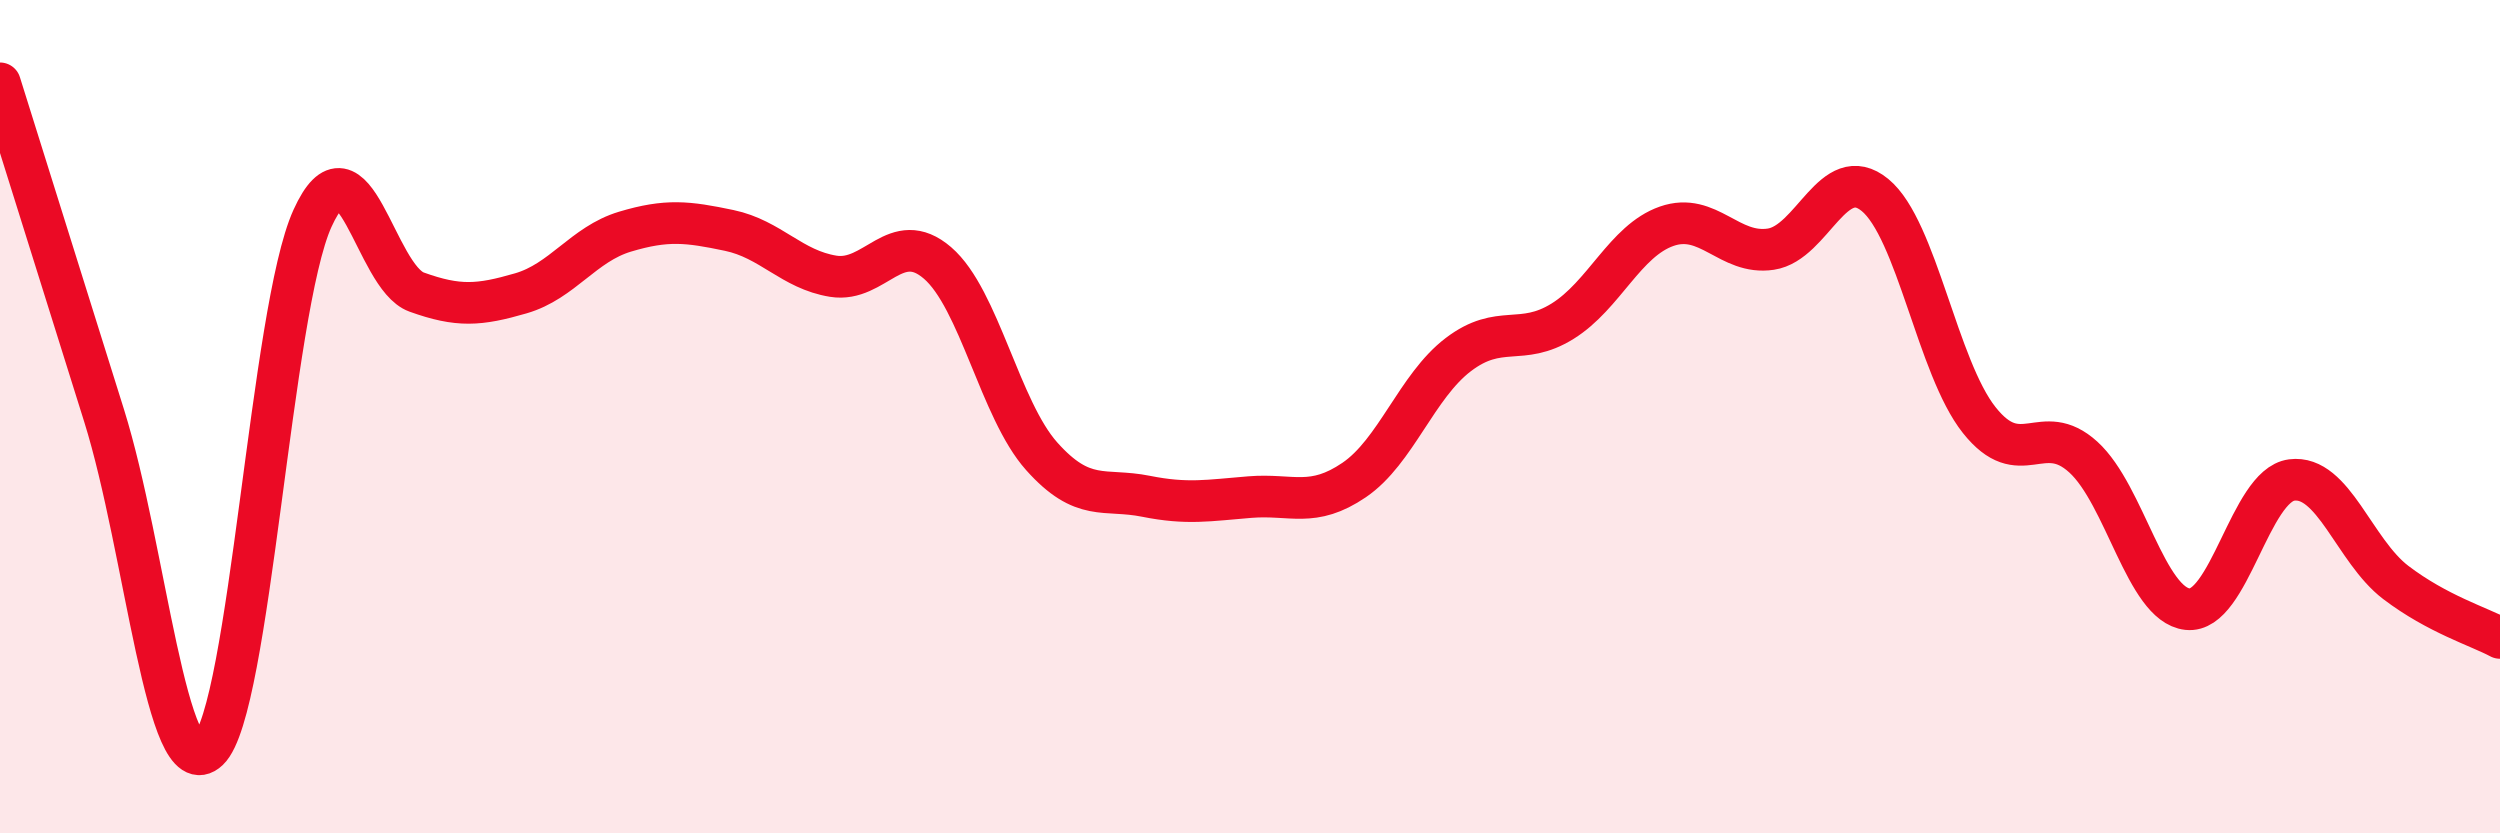
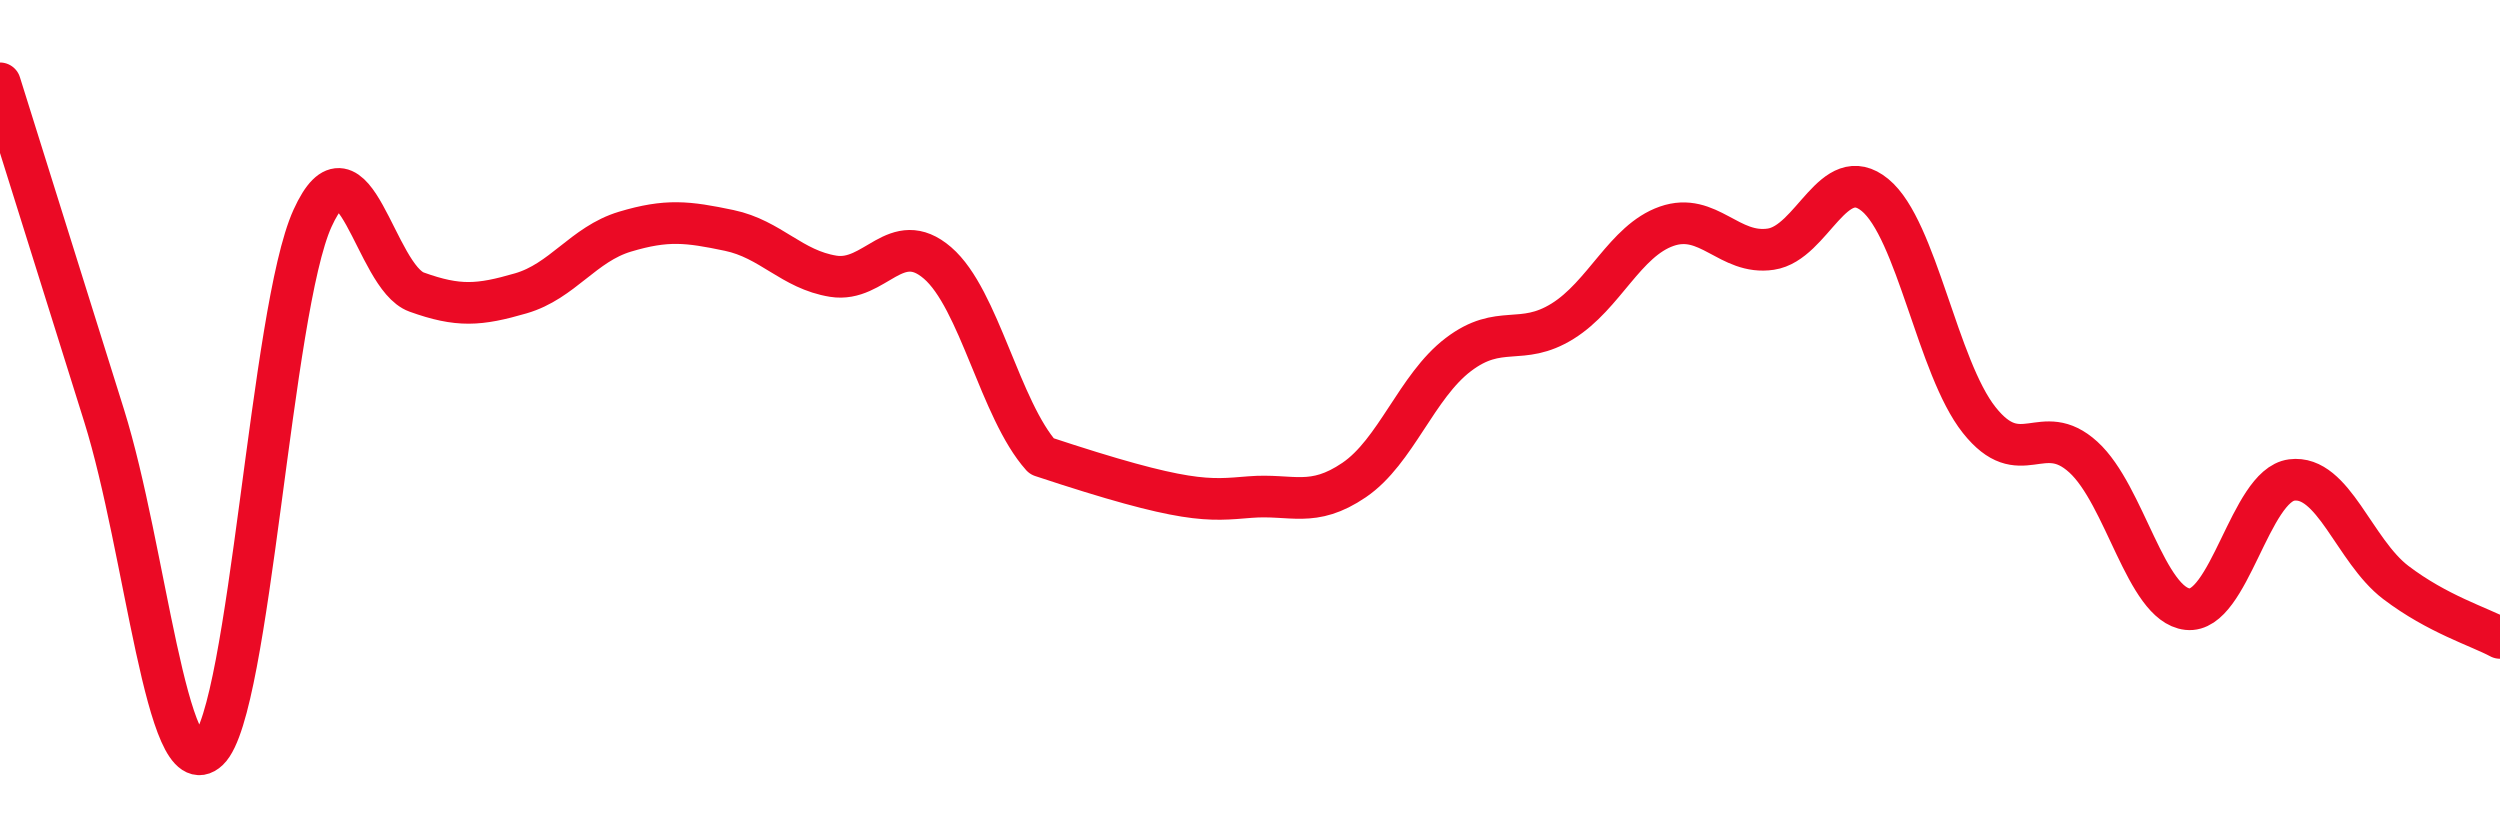
<svg xmlns="http://www.w3.org/2000/svg" width="60" height="20" viewBox="0 0 60 20">
-   <path d="M 0,2 C 0.5,3.6 1.5,6.78 2.5,9.98 C 3.5,13.18 4,18.95 5,18 C 6,17.05 6.5,7.44 7.5,5.24 C 8.5,3.04 9,6.65 10,7.01 C 11,7.37 11.5,7.33 12.5,7.04 C 13.5,6.75 14,5.86 15,5.56 C 16,5.26 16.5,5.32 17.5,5.53 C 18.5,5.74 19,6.47 20,6.63 C 21,6.79 21.5,5.45 22.5,6.31 C 23.5,7.17 24,9.83 25,10.95 C 26,12.07 26.5,11.71 27.5,11.91 C 28.5,12.11 29,12.01 30,11.93 C 31,11.85 31.5,12.2 32.5,11.52 C 33.5,10.84 34,9.27 35,8.51 C 36,7.75 36.5,8.33 37.5,7.71 C 38.5,7.09 39,5.78 40,5.43 C 41,5.08 41.5,6.13 42.5,5.98 C 43.5,5.83 44,3.86 45,4.68 C 46,5.5 46.5,8.82 47.5,10.08 C 48.5,11.34 49,10.06 50,10.97 C 51,11.88 51.5,14.51 52.5,14.62 C 53.5,14.73 54,11.65 55,11.52 C 56,11.39 56.5,13.22 57.5,13.98 C 58.5,14.74 59.5,15.04 60,15.31L60 20L0 20Z" fill="#EB0A25" opacity="0.1" stroke-linecap="round" stroke-linejoin="round" />
-   <path d="M 0,2 C 0.5,3.6 1.5,6.78 2.5,9.98 C 3.5,13.18 4,18.95 5,18 C 6,17.05 6.5,7.44 7.5,5.24 C 8.5,3.04 9,6.65 10,7.01 C 11,7.37 11.5,7.33 12.5,7.04 C 13.5,6.75 14,5.86 15,5.56 C 16,5.26 16.5,5.32 17.5,5.53 C 18.5,5.74 19,6.47 20,6.63 C 21,6.79 21.5,5.45 22.5,6.31 C 23.5,7.17 24,9.83 25,10.95 C 26,12.07 26.5,11.71 27.5,11.91 C 28.5,12.11 29,12.01 30,11.93 C 31,11.85 31.5,12.2 32.5,11.52 C 33.5,10.84 34,9.27 35,8.51 C 36,7.75 36.5,8.33 37.5,7.71 C 38.5,7.09 39,5.78 40,5.43 C 41,5.08 41.5,6.13 42.5,5.98 C 43.5,5.83 44,3.86 45,4.68 C 46,5.5 46.5,8.82 47.5,10.08 C 48.5,11.34 49,10.06 50,10.97 C 51,11.88 51.5,14.51 52.5,14.62 C 53.5,14.73 54,11.65 55,11.52 C 56,11.39 56.5,13.22 57.5,13.98 C 58.5,14.74 59.5,15.04 60,15.31" stroke="#EB0A25" stroke-width="1" fill="none" stroke-linecap="round" stroke-linejoin="round" />
+   <path d="M 0,2 C 0.5,3.6 1.5,6.78 2.5,9.98 C 3.5,13.18 4,18.95 5,18 C 6,17.05 6.5,7.44 7.5,5.24 C 8.5,3.04 9,6.65 10,7.01 C 11,7.37 11.5,7.33 12.5,7.04 C 13.5,6.75 14,5.86 15,5.56 C 16,5.26 16.5,5.32 17.5,5.53 C 18.5,5.74 19,6.47 20,6.63 C 21,6.79 21.5,5.45 22.5,6.31 C 23.5,7.17 24,9.83 25,10.95 C 28.5,12.11 29,12.01 30,11.93 C 31,11.85 31.5,12.2 32.5,11.52 C 33.5,10.84 34,9.27 35,8.51 C 36,7.75 36.5,8.33 37.5,7.71 C 38.5,7.09 39,5.78 40,5.43 C 41,5.08 41.5,6.13 42.5,5.98 C 43.5,5.83 44,3.86 45,4.68 C 46,5.5 46.5,8.82 47.5,10.08 C 48.5,11.34 49,10.06 50,10.97 C 51,11.88 51.5,14.51 52.5,14.62 C 53.5,14.73 54,11.65 55,11.52 C 56,11.39 56.5,13.22 57.5,13.98 C 58.5,14.74 59.5,15.04 60,15.31" stroke="#EB0A25" stroke-width="1" fill="none" stroke-linecap="round" stroke-linejoin="round" />
</svg>